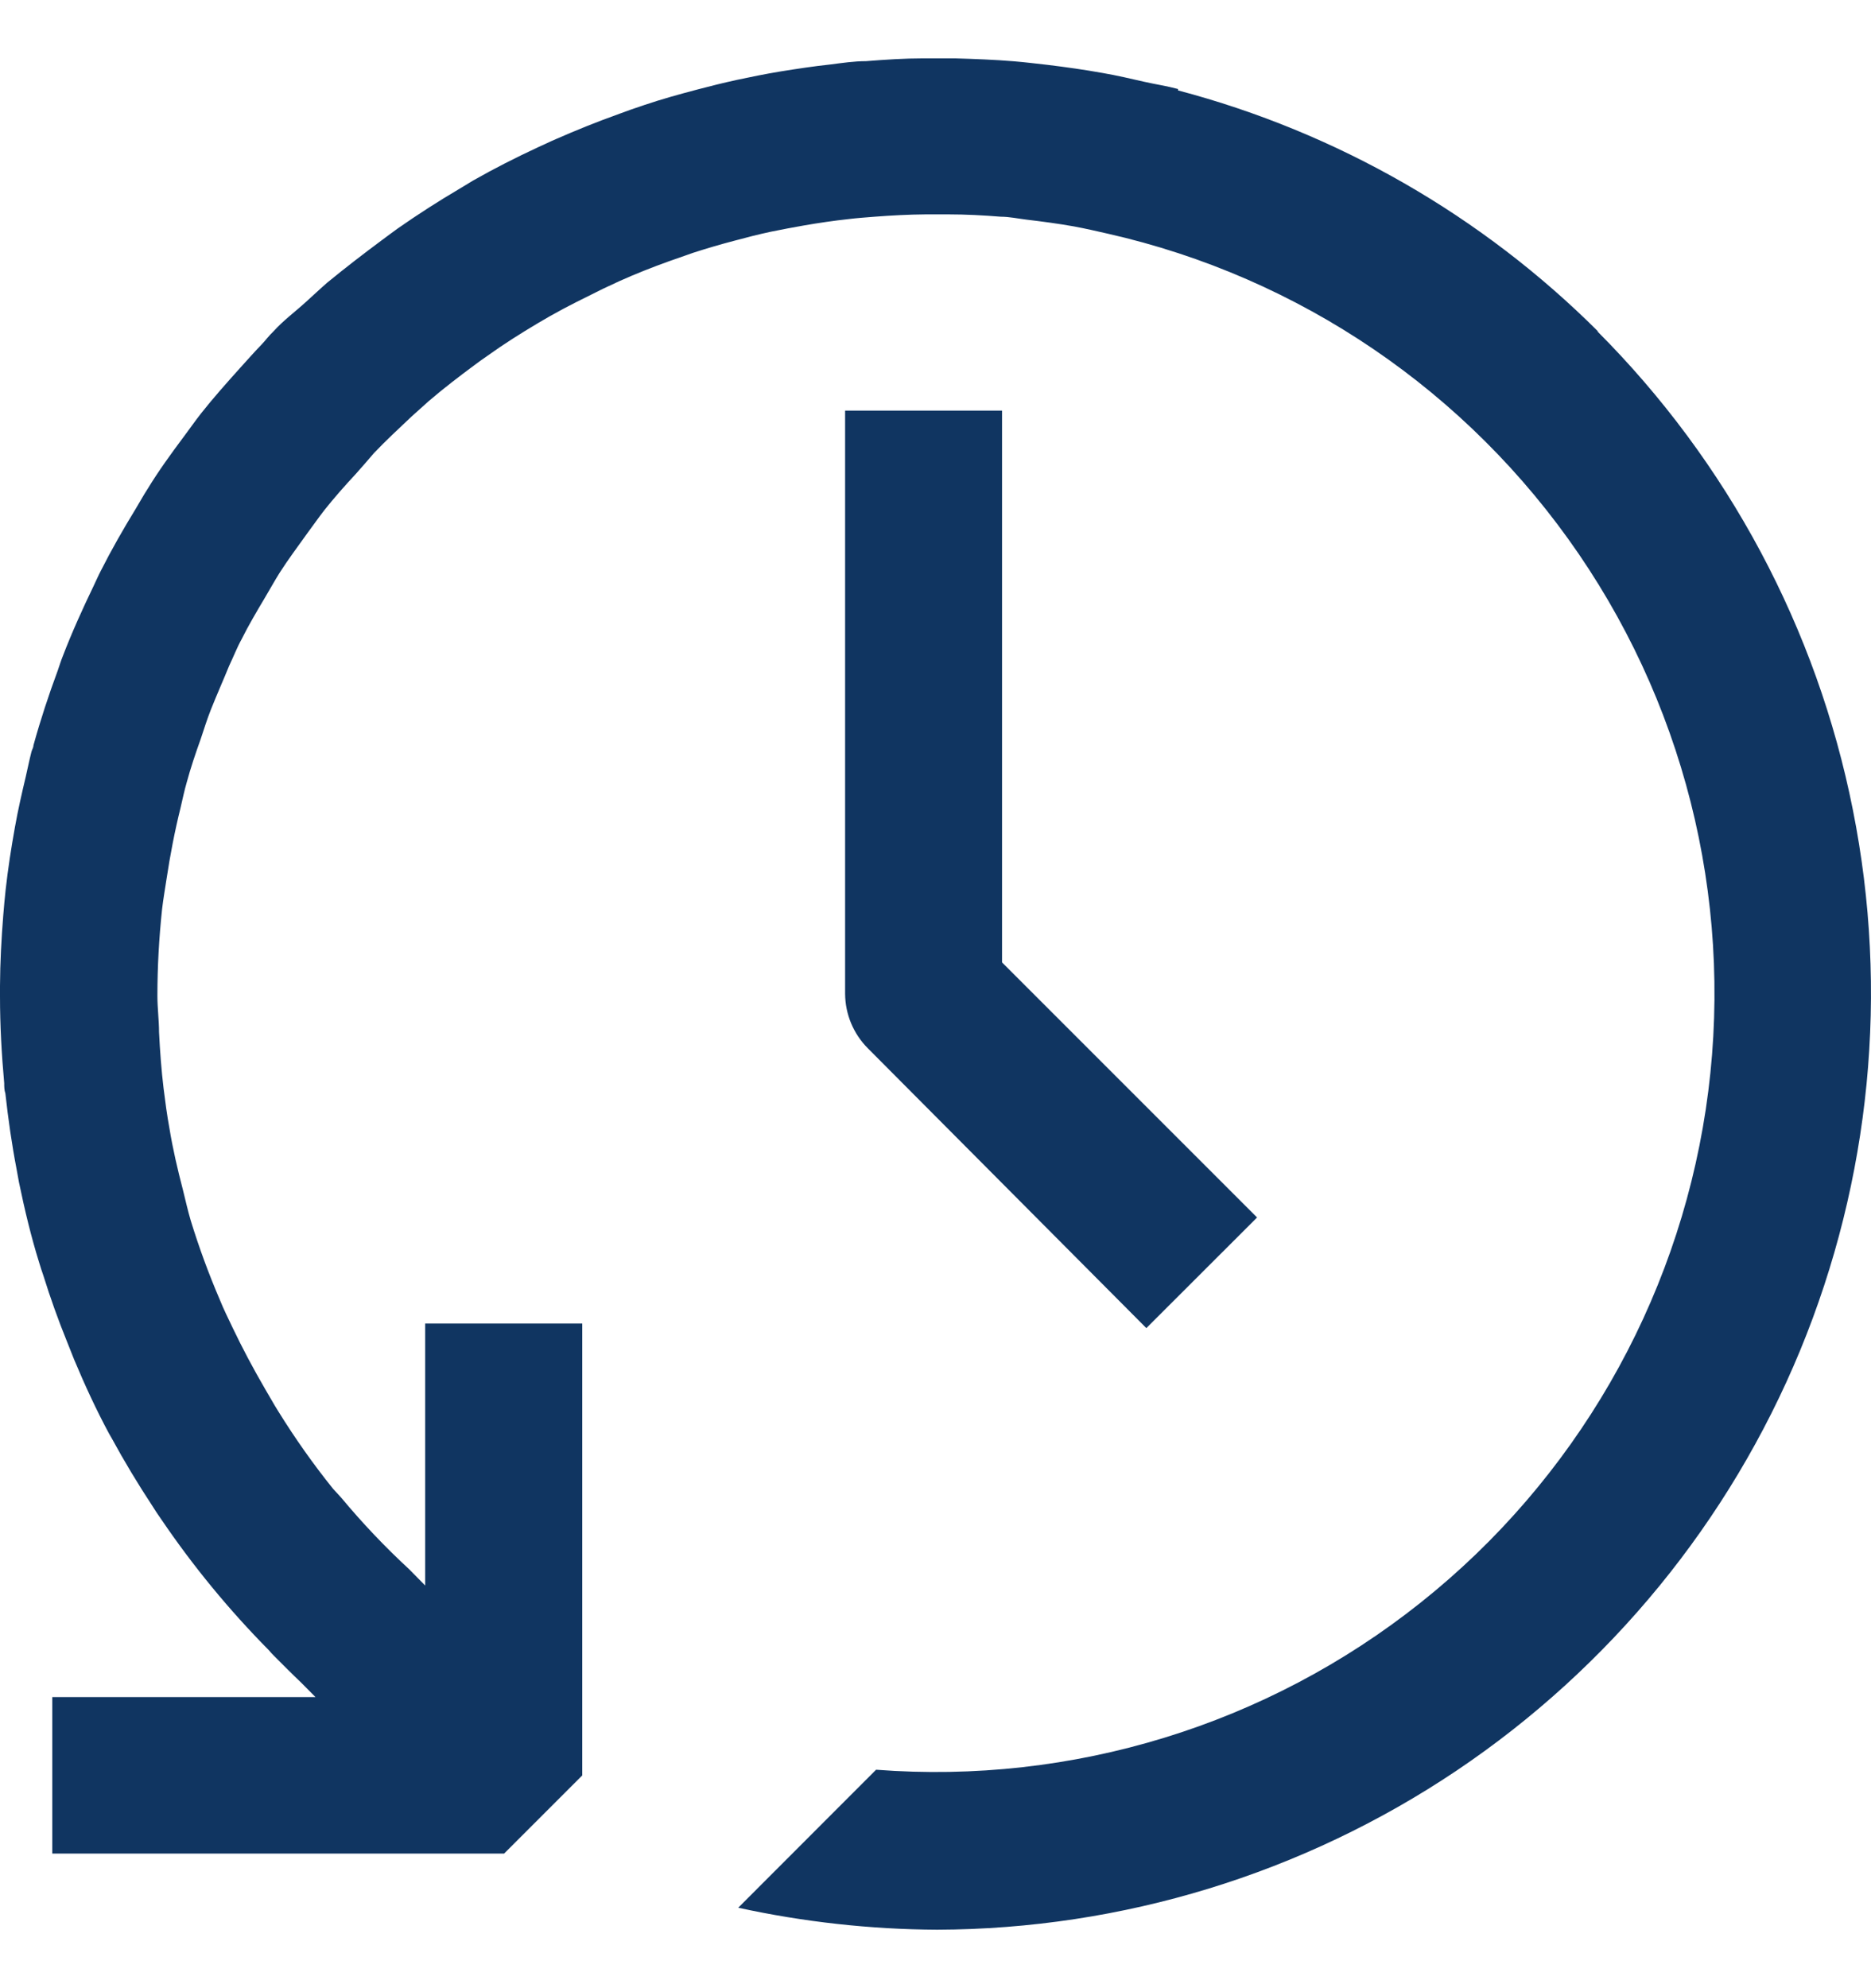
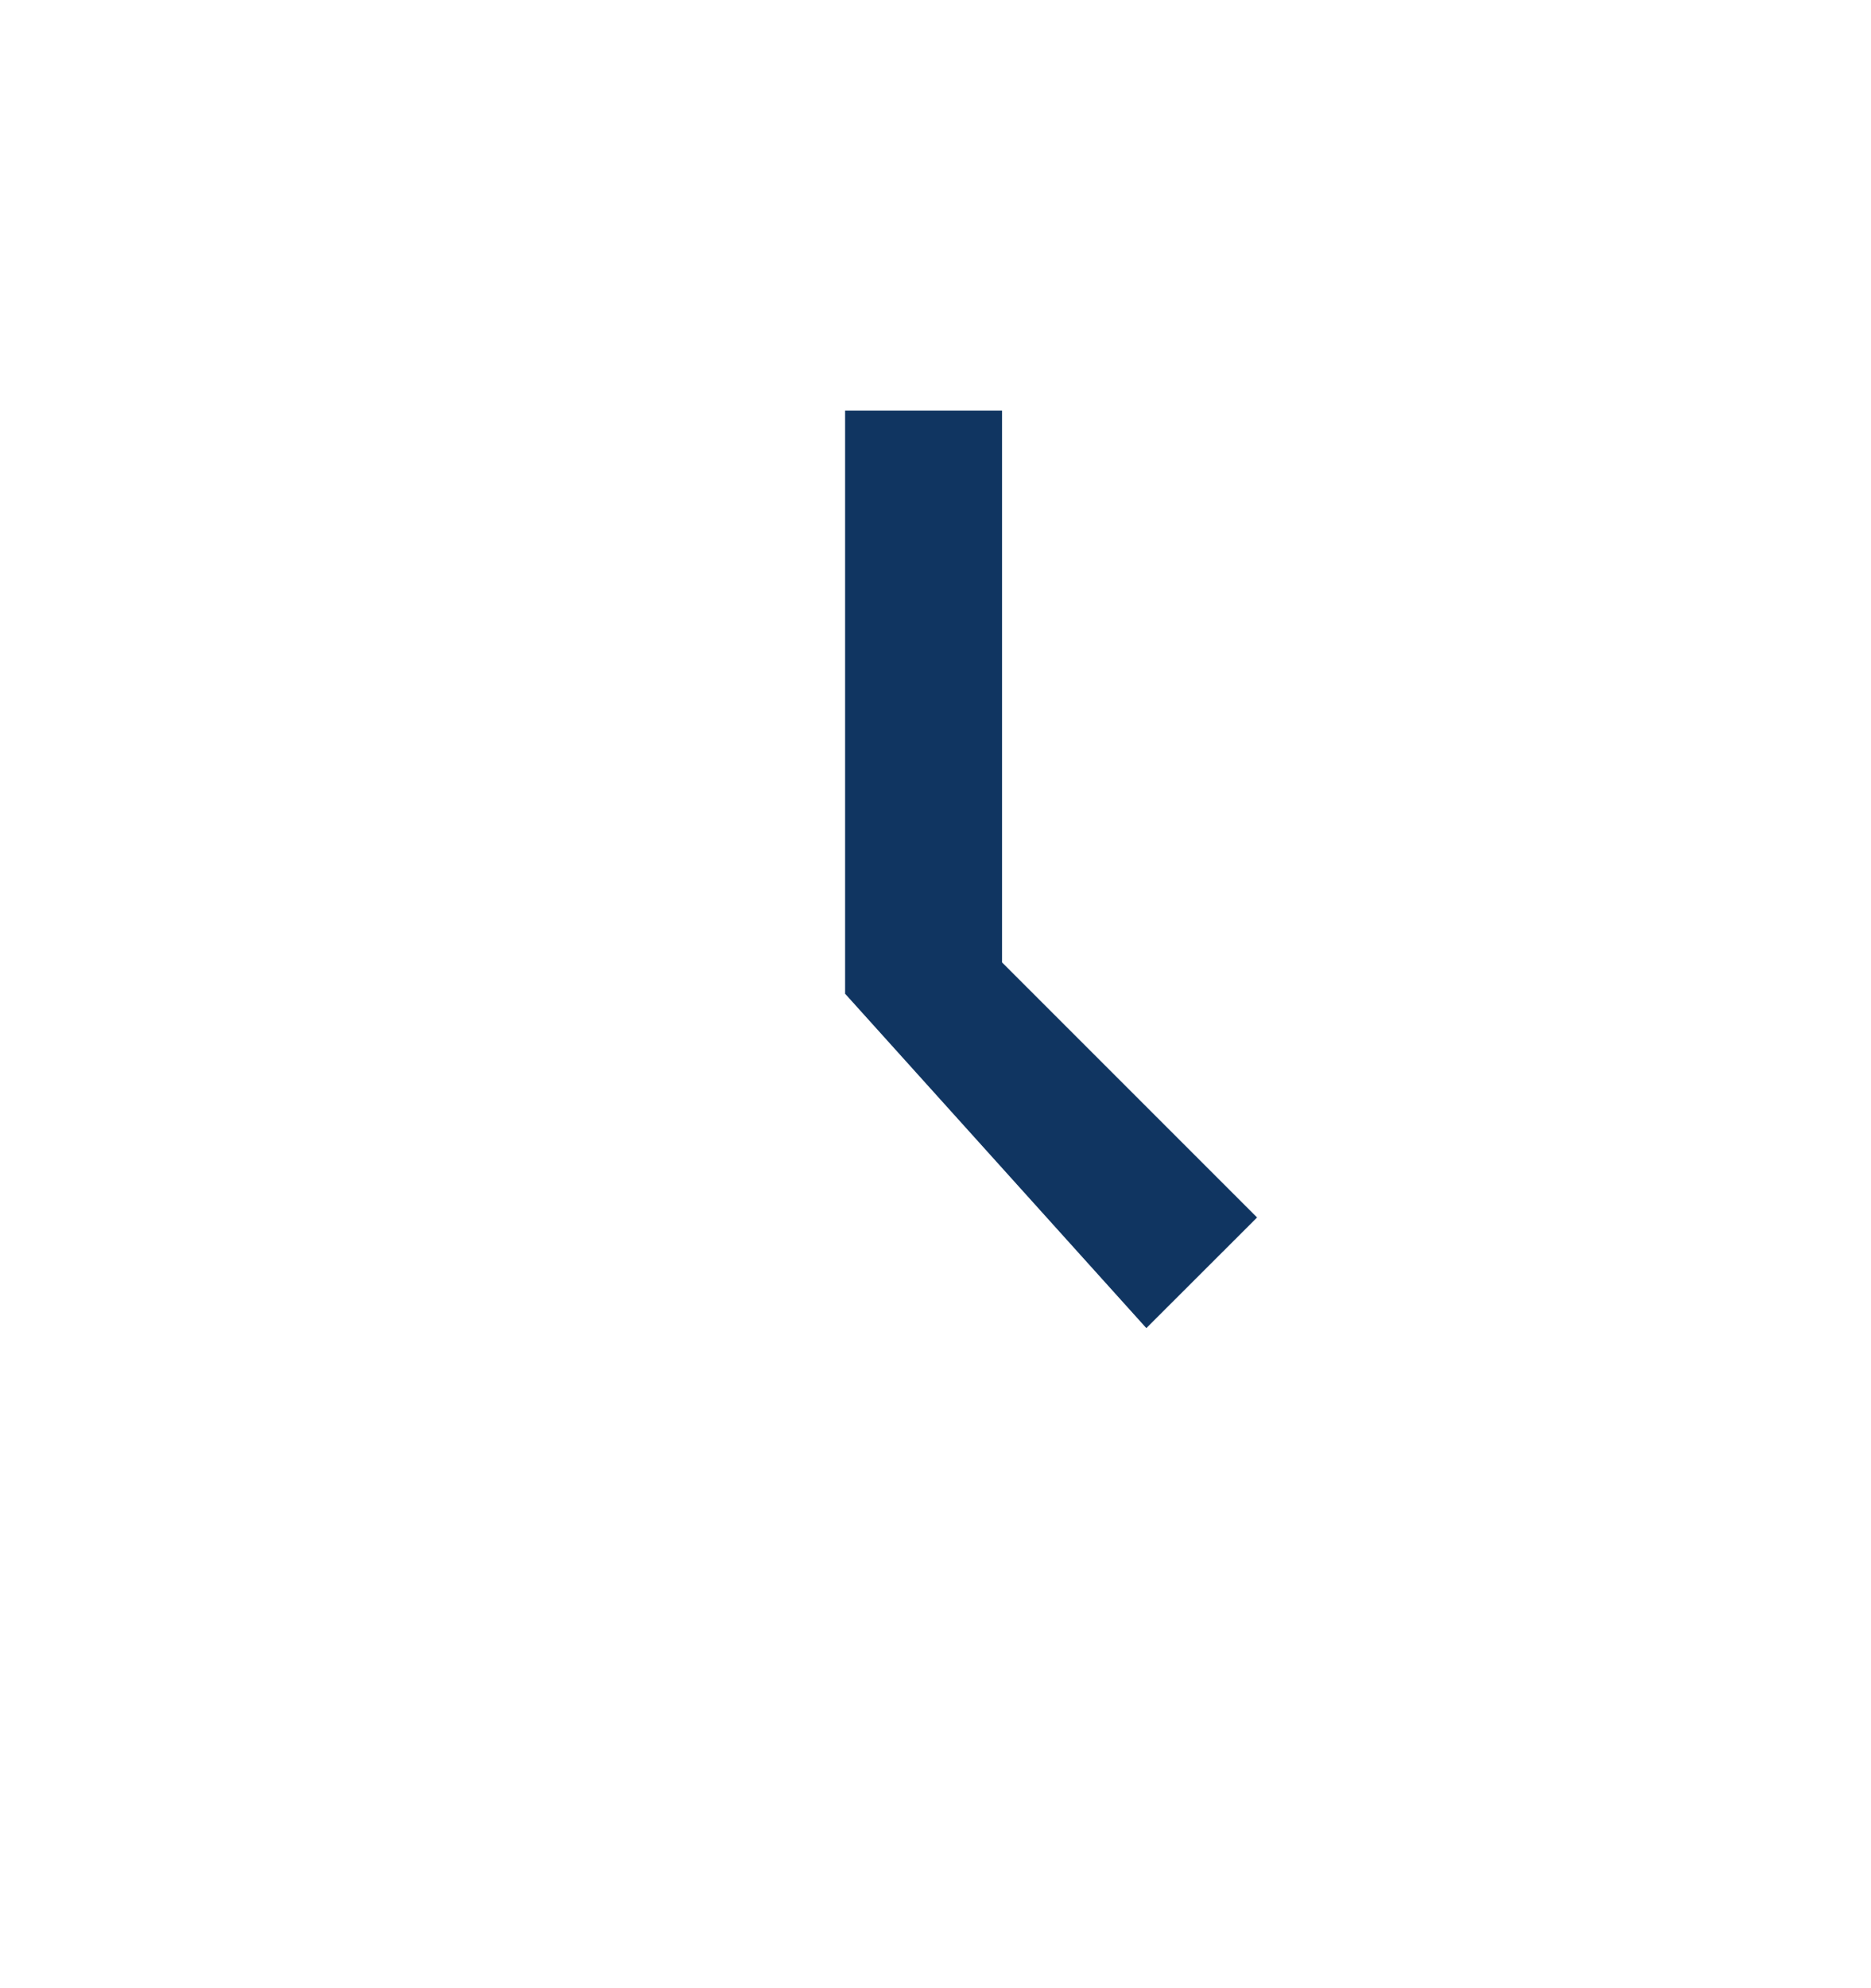
<svg xmlns="http://www.w3.org/2000/svg" fill="none" viewBox="0 0 16 17" height="17" width="16">
-   <path fill="#103561" d="M7.227 3.511V8.497C7.228 8.672 7.298 8.84 7.422 8.964L9.803 11.356L10.75 10.41L8.569 8.229V3.511H7.227Z" />
-   <path fill="#103561" d="M13.67 2.838C12.675 1.844 11.434 1.132 10.074 0.773V0.761C9.977 0.735 9.881 0.721 9.784 0.699C9.688 0.677 9.547 0.644 9.429 0.624C9.273 0.596 9.117 0.574 8.961 0.555C8.863 0.544 8.767 0.532 8.67 0.524C8.502 0.51 8.334 0.504 8.165 0.499C8.075 0.499 7.986 0.499 7.897 0.499C7.732 0.499 7.569 0.51 7.405 0.523C7.304 0.523 7.204 0.538 7.104 0.551C6.961 0.566 6.818 0.588 6.674 0.611C6.531 0.635 6.425 0.657 6.302 0.683C6.179 0.71 6.079 0.735 5.969 0.764C5.813 0.805 5.657 0.848 5.51 0.898C5.433 0.923 5.355 0.951 5.28 0.979C5.102 1.043 4.928 1.113 4.755 1.189C4.703 1.211 4.654 1.236 4.599 1.26C4.412 1.347 4.228 1.44 4.047 1.543L3.928 1.615C3.748 1.721 3.574 1.833 3.402 1.953C3.356 1.986 3.311 2.02 3.265 2.054C3.11 2.169 2.954 2.289 2.798 2.417C2.737 2.47 2.678 2.526 2.617 2.581C2.524 2.666 2.426 2.737 2.337 2.835C2.299 2.871 2.27 2.911 2.236 2.947C2.173 3.011 2.116 3.078 2.056 3.143C1.941 3.271 1.826 3.4 1.72 3.534C1.668 3.6 1.622 3.667 1.573 3.732C1.463 3.879 1.355 4.028 1.262 4.181C1.227 4.235 1.196 4.291 1.162 4.348C1.056 4.521 0.955 4.697 0.863 4.879C0.841 4.921 0.822 4.965 0.802 5.007C0.706 5.206 0.615 5.407 0.536 5.613C0.52 5.653 0.508 5.692 0.494 5.733C0.416 5.943 0.346 6.156 0.286 6.373C0.286 6.392 0.274 6.409 0.269 6.428C0.251 6.498 0.237 6.568 0.221 6.638C0.187 6.781 0.154 6.925 0.128 7.071C0.096 7.249 0.068 7.429 0.048 7.61C0.04 7.682 0.034 7.753 0.028 7.825C0.012 8.026 0.001 8.227 -0 8.43C-0 8.451 -0 8.473 -0 8.497C-0 8.52 -0 8.512 -0 8.521C-0 8.771 0.014 9.017 0.036 9.262C0.036 9.291 0.036 9.319 0.046 9.35C0.07 9.568 0.101 9.785 0.142 9.998C0.149 10.034 0.156 10.072 0.162 10.108C0.21 10.341 0.266 10.575 0.335 10.796C0.346 10.834 0.358 10.869 0.371 10.907C0.43 11.097 0.497 11.284 0.572 11.469C0.592 11.519 0.612 11.57 0.634 11.625C0.724 11.84 0.822 12.053 0.933 12.259L0.955 12.297C1.062 12.494 1.179 12.688 1.304 12.878C1.327 12.915 1.352 12.953 1.377 12.988C1.649 13.389 1.957 13.764 2.298 14.109C2.313 14.126 2.327 14.143 2.345 14.16C2.421 14.236 2.5 14.316 2.574 14.386L2.698 14.511H0.447V15.849H4.311L4.979 15.181V11.317H3.636V13.557L3.498 13.417C3.291 13.226 3.098 13.022 2.918 12.806C2.896 12.78 2.871 12.756 2.849 12.731C2.68 12.521 2.524 12.3 2.382 12.071C2.34 12.005 2.304 11.938 2.265 11.873C2.165 11.701 2.073 11.528 1.989 11.352C1.952 11.273 1.913 11.197 1.88 11.114C1.785 10.893 1.702 10.667 1.631 10.436C1.606 10.351 1.586 10.262 1.564 10.173C1.519 10 1.478 9.826 1.449 9.648C1.428 9.534 1.413 9.42 1.399 9.307C1.38 9.151 1.368 8.986 1.36 8.825C1.36 8.724 1.346 8.623 1.346 8.514C1.346 8.266 1.36 8.019 1.386 7.774C1.396 7.688 1.411 7.602 1.424 7.517C1.455 7.311 1.494 7.108 1.544 6.907C1.561 6.834 1.576 6.761 1.597 6.689C1.631 6.563 1.673 6.44 1.717 6.317C1.745 6.233 1.771 6.149 1.804 6.066C1.854 5.94 1.91 5.815 1.96 5.692C1.996 5.617 2.027 5.536 2.066 5.466C2.126 5.345 2.197 5.226 2.267 5.108C2.309 5.038 2.348 4.966 2.391 4.898C2.465 4.782 2.547 4.673 2.627 4.561C2.675 4.496 2.722 4.429 2.773 4.363C2.857 4.257 2.949 4.153 3.043 4.052C3.096 3.992 3.149 3.932 3.198 3.874C3.301 3.766 3.41 3.665 3.519 3.562L3.666 3.43C3.792 3.322 3.921 3.223 4.052 3.126C4.09 3.098 4.127 3.07 4.166 3.044C4.308 2.942 4.454 2.85 4.602 2.762L4.707 2.701C4.855 2.617 5.004 2.545 5.157 2.469L5.294 2.405C5.434 2.342 5.576 2.286 5.718 2.235L5.926 2.162C6.046 2.123 6.166 2.088 6.289 2.056C6.388 2.029 6.487 2.004 6.589 1.982C6.69 1.961 6.779 1.945 6.874 1.928C7.001 1.906 7.129 1.887 7.259 1.873C7.332 1.864 7.405 1.859 7.48 1.853C7.625 1.842 7.771 1.834 7.916 1.833C7.981 1.833 8.047 1.833 8.112 1.833C8.26 1.833 8.41 1.841 8.558 1.853C8.631 1.853 8.704 1.869 8.778 1.878C8.913 1.894 9.049 1.912 9.184 1.936C9.281 1.954 9.377 1.976 9.473 1.998C11.113 2.369 12.552 3.348 13.501 4.737C14.45 6.126 14.838 7.822 14.587 9.486C14.336 11.149 13.465 12.656 12.149 13.703C10.833 14.751 9.169 15.261 7.492 15.132L6.313 16.312C6.872 16.434 7.442 16.497 8.014 16.5C9.596 16.495 11.141 16.022 12.454 15.141C13.767 14.259 14.79 13.009 15.394 11.547C15.997 10.085 16.155 8.477 15.845 6.925C15.537 5.374 14.775 3.949 13.657 2.83L13.67 2.838Z" />
+   <path fill="#103561" d="M7.227 3.511V8.497L9.803 11.356L10.75 10.41L8.569 8.229V3.511H7.227Z" />
</svg>